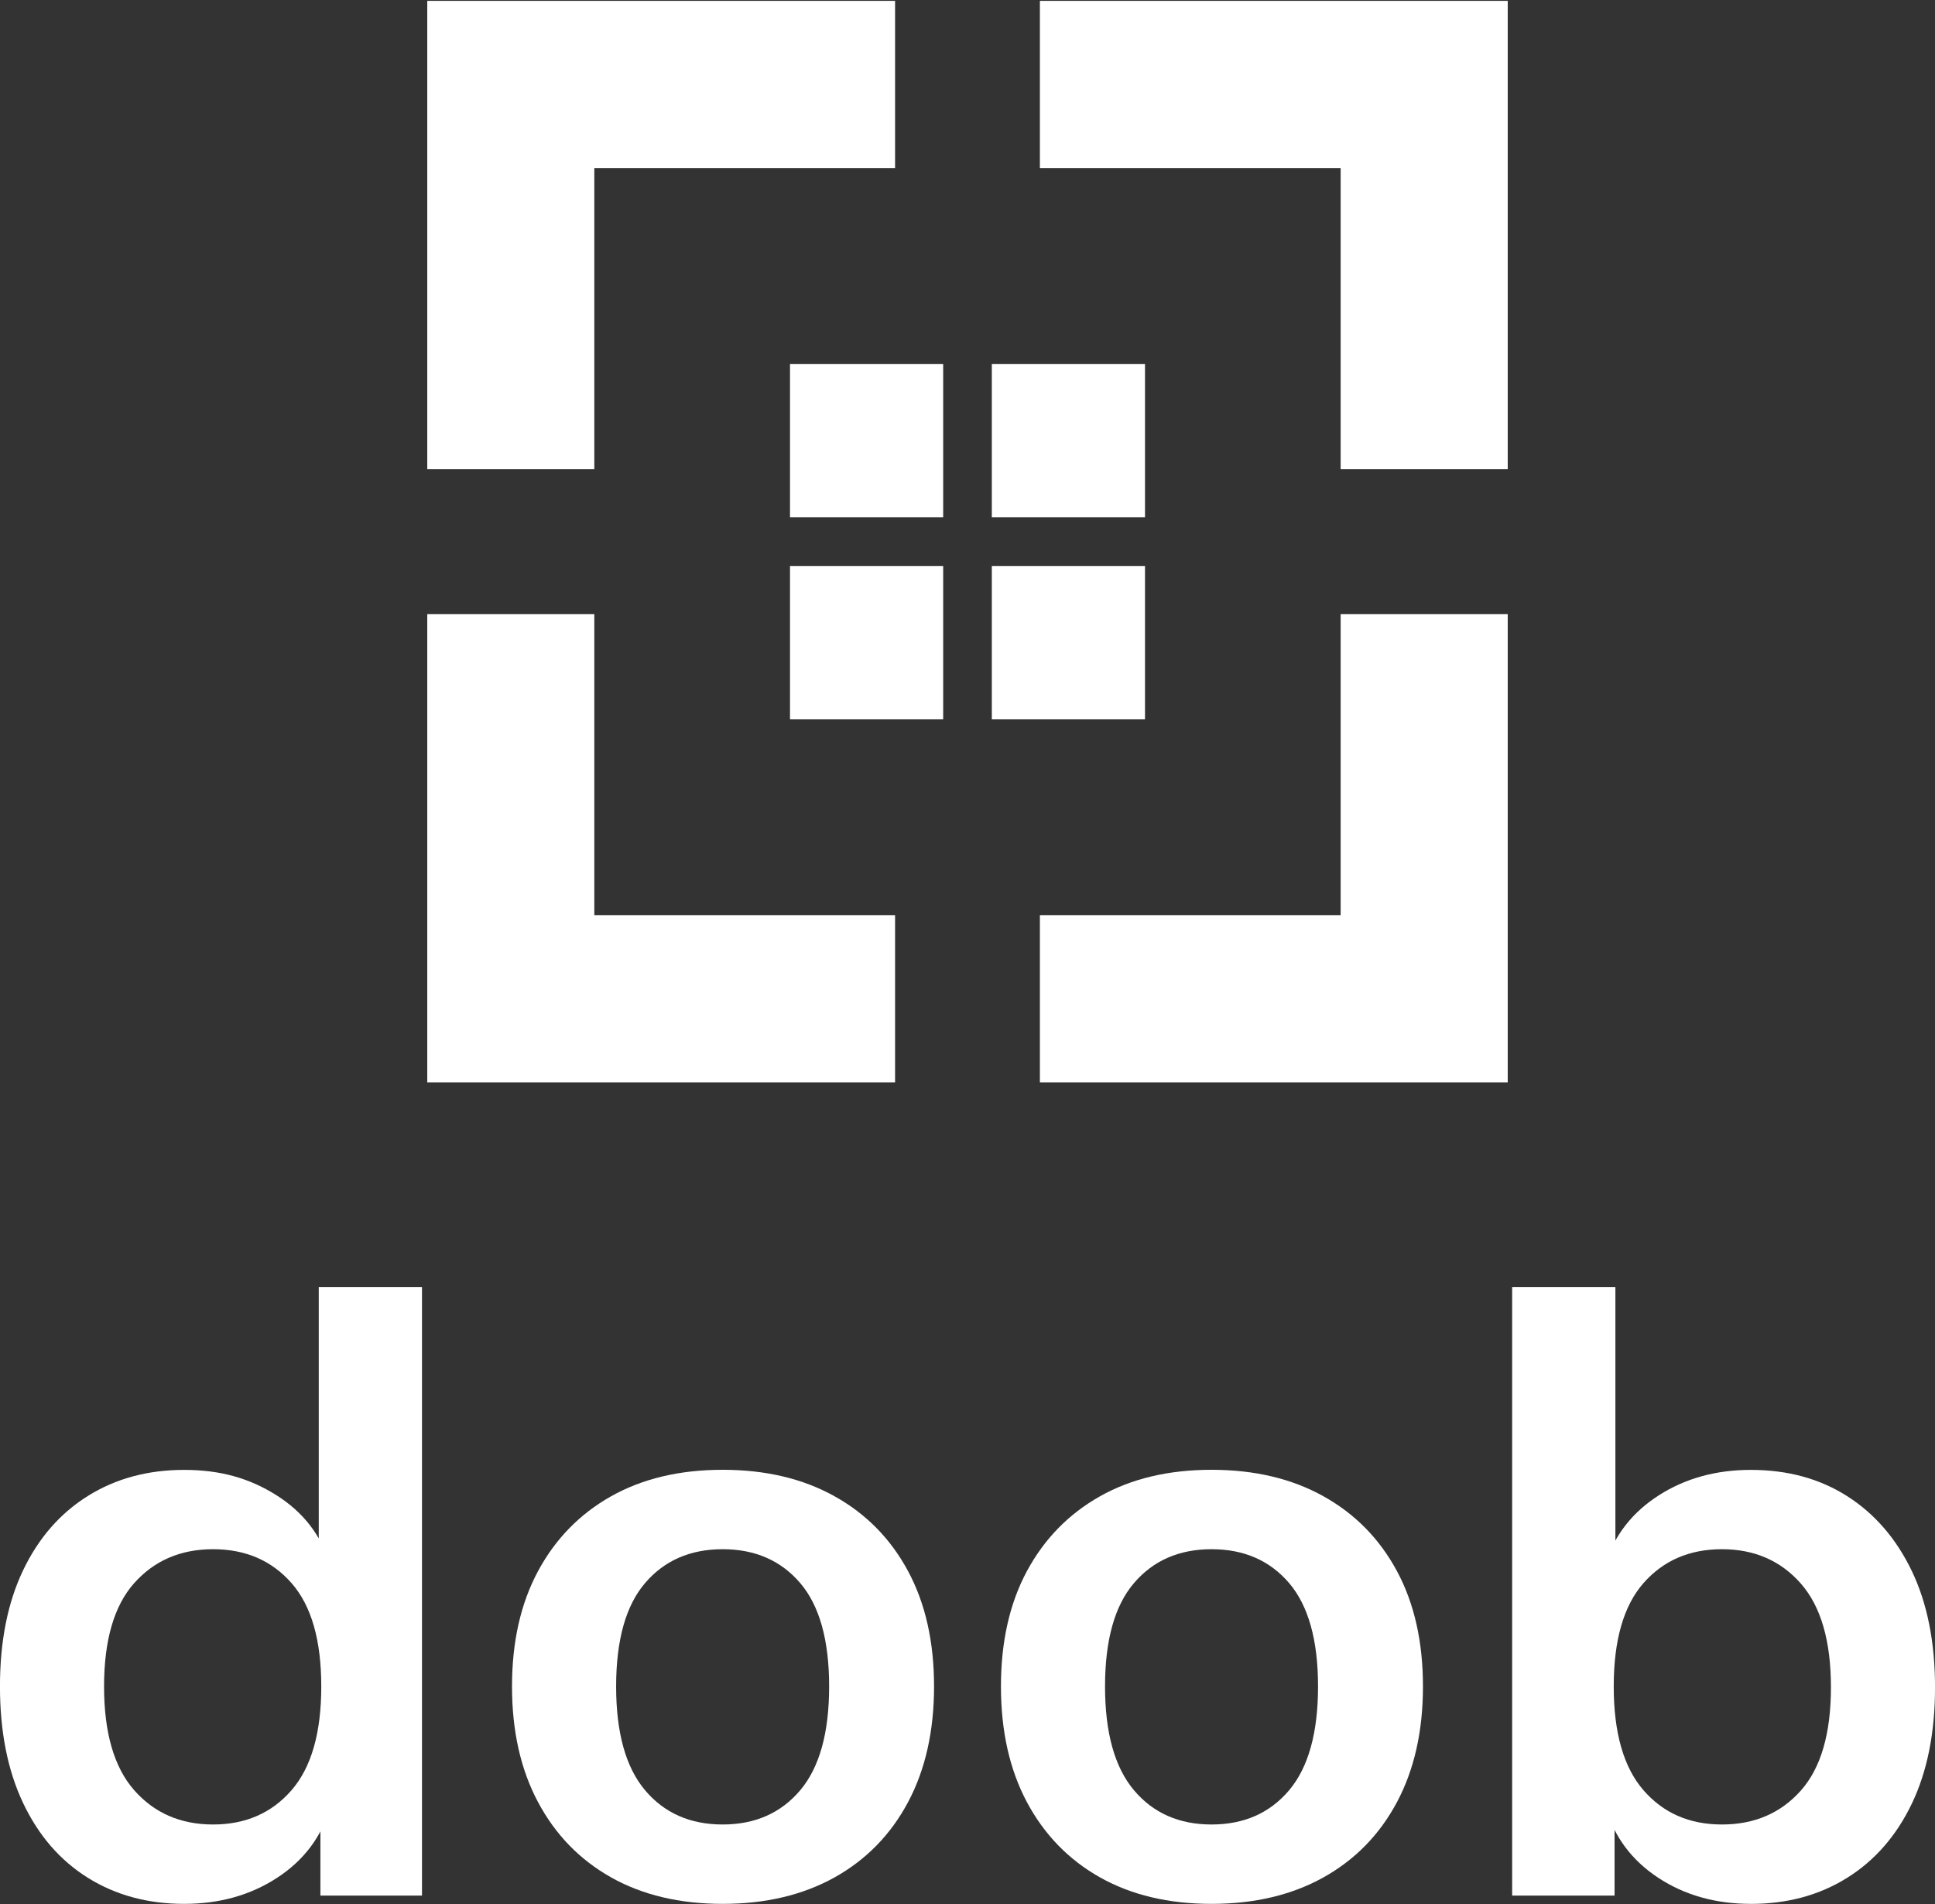
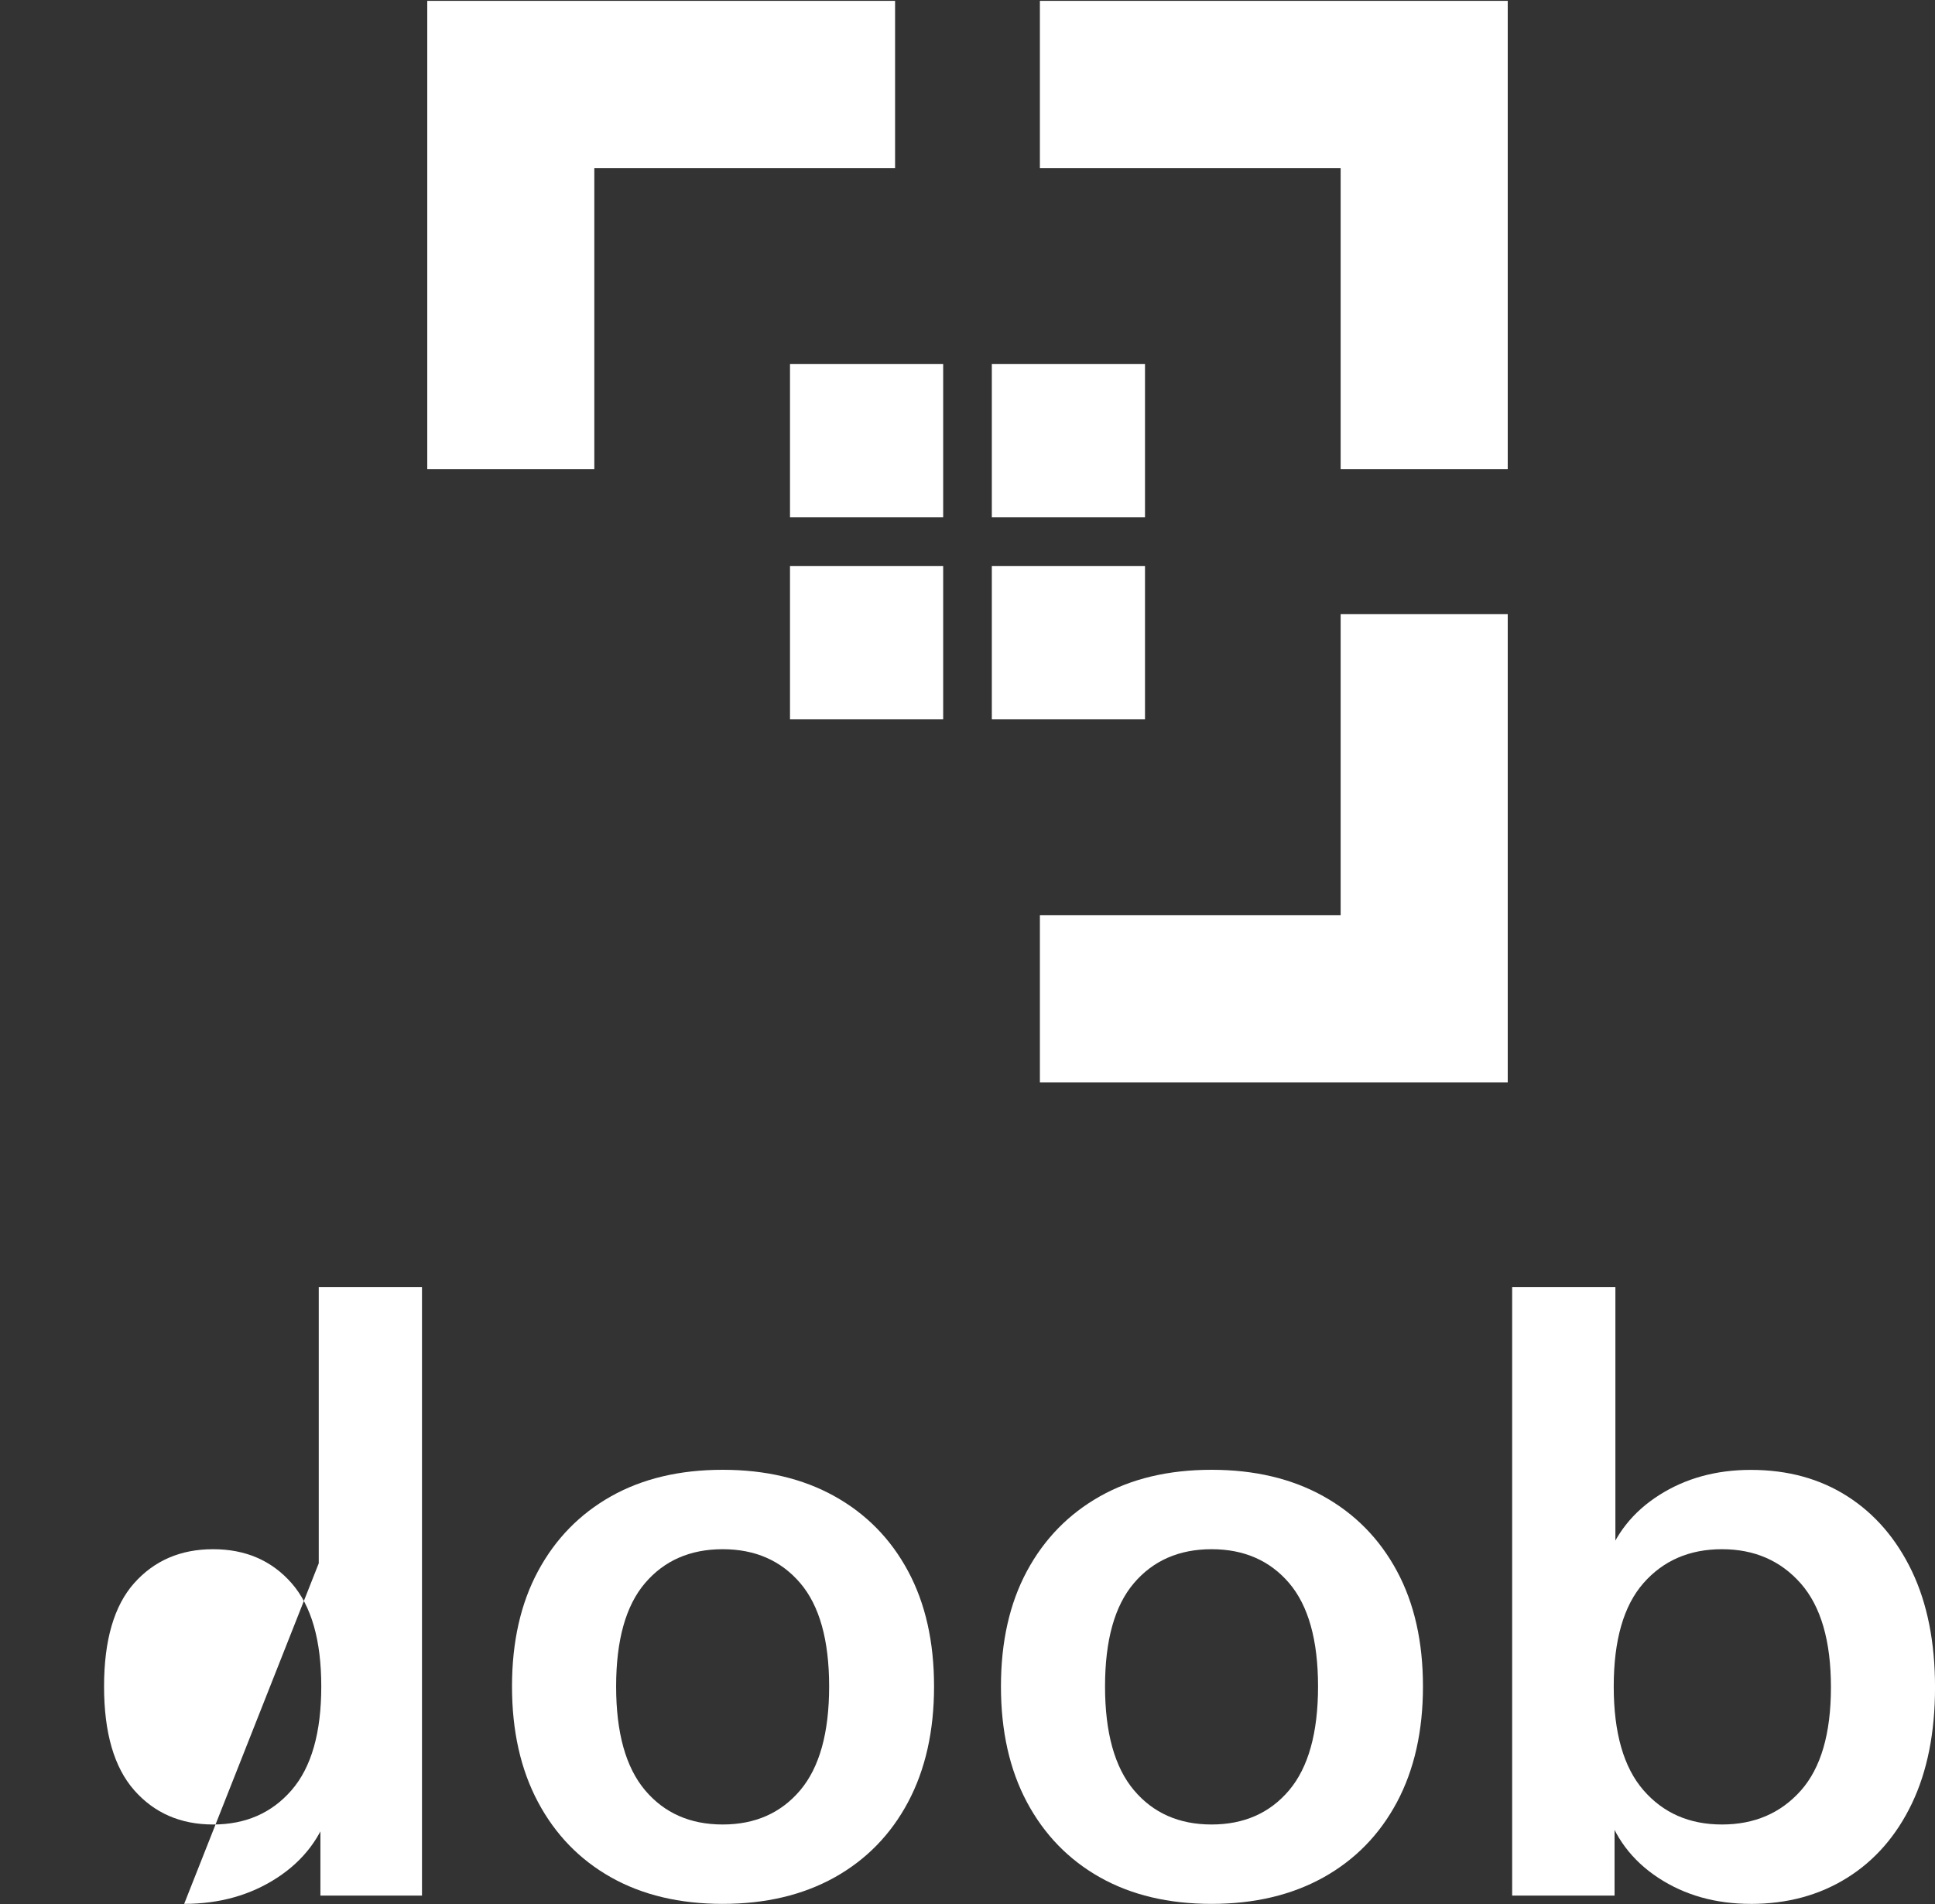
<svg xmlns="http://www.w3.org/2000/svg" width="63" height="62" xml:space="preserve" overflow="hidden">
  <rect width="100%" height="100%" fill="#333333" stroke="none" />
  <defs>
    <clipPath id="clip0">
      <rect x="39" y="19" width="63" height="62" />
    </clipPath>
  </defs>
  <g clip-path="url(#clip0)" transform="translate(-39 -19)">
    <path d="M19.35 5.439 29.142 5.439 29.142 0 13.911 0 13.911 15.232 19.35 15.232 19.35 5.439Z" fill="#FFFFFF" fill-rule="evenodd" transform="matrix(1 0 0 1.001 39 19.028)" />
    <path d="M33.857 0 33.857 5.439 43.649 5.439 43.649 15.232 49.089 15.232 49.089 0 33.857 0Z" fill="#FFFFFF" fill-rule="evenodd" transform="matrix(1 0 0 1.001 39 19.028)" />
    <path d="M43.649 29.738 33.857 29.738 33.857 35.178 49.089 35.178 49.089 19.946 43.649 19.946 43.649 29.738Z" fill="#FFFFFF" fill-rule="evenodd" transform="matrix(1 0 0 1.001 39 19.028)" />
-     <path d="M19.35 19.946 13.911 19.946 13.911 35.178 29.142 35.178 29.142 29.738 19.35 29.738 19.35 19.946Z" fill="#FFFFFF" fill-rule="evenodd" transform="matrix(1 0 0 1.001 39 19.028)" />
    <path d="M32.292 11.81 37.279 11.81 37.279 16.797 32.292 16.797Z" fill="#FFFFFF" transform="matrix(1 0 0 1.001 39 19.028)" />
    <path d="M25.721 18.381 30.708 18.381 30.708 23.368 25.721 23.368Z" fill="#FFFFFF" transform="matrix(1 0 0 1.001 39 19.028)" />
    <path d="M32.292 18.381 37.279 18.381 37.279 23.368 32.292 23.368Z" fill="#FFFFFF" transform="matrix(1 0 0 1.001 39 19.028)" />
    <path d="M25.721 11.81 30.708 11.81 30.708 16.797 25.721 16.797Z" fill="#FFFFFF" transform="matrix(1 0 0 1.001 39 19.028)" />
-     <path d="M5.996 61.898C4.813 61.898 3.768 61.615 2.863 61.051 1.957 60.486 1.254 59.676 0.752 58.617 0.25 57.56-0.001 56.296-0.001 54.826-0.001 53.357 0.25 52.097 0.752 51.048 1.254 49.999 1.957 49.193 2.863 48.629 3.767 48.064 4.813 47.782 5.996 47.782 7.179 47.782 8.124 48.056 8.994 48.602 9.863 49.149 10.441 49.889 10.728 50.82L10.378 50.82 10.378 41.84 13.739 41.84 13.739 61.629 10.432 61.629 10.432 58.752 10.754 58.752C10.467 59.721 9.889 60.486 9.02 61.051 8.151 61.616 7.142 61.898 5.996 61.898ZM6.937 59.316C7.995 59.316 8.846 58.944 9.492 58.201 10.138 57.457 10.46 56.332 10.46 54.826 10.46 53.321 10.138 52.2 9.492 51.465 8.846 50.73 7.995 50.362 6.937 50.362 5.88 50.362 5.024 50.731 4.369 51.465 3.715 52.2 3.388 53.321 3.388 54.826 3.388 56.332 3.715 57.457 4.369 58.201 5.024 58.944 5.88 59.316 6.937 59.316Z" fill="#FFFFFF" transform="matrix(1 0 0 1.001 39 19.028)" />
+     <path d="M5.996 61.898L10.378 50.82 10.378 41.84 13.739 41.84 13.739 61.629 10.432 61.629 10.432 58.752 10.754 58.752C10.467 59.721 9.889 60.486 9.02 61.051 8.151 61.616 7.142 61.898 5.996 61.898ZM6.937 59.316C7.995 59.316 8.846 58.944 9.492 58.201 10.138 57.457 10.46 56.332 10.46 54.826 10.46 53.321 10.138 52.2 9.492 51.465 8.846 50.73 7.995 50.362 6.937 50.362 5.88 50.362 5.024 50.731 4.369 51.465 3.715 52.2 3.388 53.321 3.388 54.826 3.388 56.332 3.715 57.457 4.369 58.201 5.024 58.944 5.88 59.316 6.937 59.316Z" fill="#FFFFFF" transform="matrix(1 0 0 1.001 39 19.028)" />
    <path d="M23.528 61.898C22.13 61.898 20.92 61.611 19.897 61.037 18.876 60.463 18.083 59.648 17.518 58.59 16.953 57.532 16.67 56.278 16.67 54.825 16.67 53.373 16.953 52.123 17.518 51.074 18.083 50.025 18.876 49.215 19.897 48.64 20.919 48.066 22.129 47.779 23.528 47.779 24.927 47.779 26.14 48.066 27.172 48.64 28.203 49.214 29 50.025 29.564 51.074 30.129 52.123 30.411 53.373 30.411 54.825 30.411 56.278 30.128 57.532 29.564 58.59 29 59.647 28.201 60.463 27.172 61.037 26.14 61.61 24.926 61.898 23.528 61.898ZM23.528 59.316C24.585 59.316 25.427 58.944 26.055 58.201 26.682 57.457 26.995 56.332 26.995 54.826 26.995 53.321 26.682 52.2 26.055 51.465 25.427 50.73 24.584 50.362 23.528 50.362 22.471 50.362 21.627 50.731 21.001 51.465 20.373 52.2 20.06 53.321 20.06 54.826 20.06 56.332 20.374 57.457 21.001 58.201 21.628 58.944 22.47 59.316 23.528 59.316Z" fill="#FFFFFF" transform="matrix(1 0 0 1.001 39 19.028)" />
    <path d="M39.446 61.898C38.047 61.898 36.838 61.611 35.815 61.037 34.794 60.463 34.001 59.648 33.435 58.59 32.871 57.532 32.589 56.278 32.589 54.825 32.589 53.373 32.871 52.123 33.435 51.074 34.001 50.025 34.794 49.215 35.815 48.64 36.837 48.066 38.047 47.779 39.446 47.779 40.845 47.779 42.058 48.066 43.089 48.64 44.12 49.214 44.917 50.025 45.482 51.074 46.047 52.123 46.329 53.373 46.329 54.825 46.329 56.278 46.046 57.532 45.482 58.59 44.917 59.647 44.119 60.463 43.089 61.037 42.058 61.61 40.844 61.898 39.446 61.898ZM39.446 59.316C40.503 59.316 41.345 58.944 41.973 58.201 42.599 57.457 42.913 56.332 42.913 54.826 42.913 53.321 42.599 52.2 41.973 51.465 41.345 50.73 40.502 50.362 39.446 50.362 38.389 50.362 37.545 50.731 36.919 51.465 36.291 52.2 35.978 53.321 35.978 54.826 35.978 56.332 36.292 57.457 36.919 58.201 37.545 58.944 38.388 59.316 39.446 59.316Z" fill="#FFFFFF" transform="matrix(1 0 0 1.001 39 19.028)" />
    <path d="M57.003 61.898C55.856 61.898 54.852 61.615 53.992 61.051 53.131 60.486 52.558 59.721 52.271 58.752L52.567 58.752 52.567 61.629 49.233 61.629 49.233 41.84 52.594 41.84 52.594 50.82 52.271 50.82C52.576 49.888 53.159 49.149 54.02 48.602 54.88 48.055 55.875 47.782 57.004 47.782 58.205 47.782 59.254 48.069 60.151 48.643 61.046 49.216 61.745 50.028 62.248 51.077 62.749 52.126 63.001 53.385 63.001 54.855 63.001 56.324 62.75 57.583 62.248 58.633 61.745 59.682 61.042 60.488 60.137 61.052 59.232 61.617 58.187 61.899 57.004 61.899ZM56.063 59.316C57.12 59.316 57.976 58.949 58.631 58.214 59.285 57.479 59.612 56.358 59.612 54.853 59.612 53.347 59.285 52.222 58.631 51.478 57.976 50.734 57.12 50.362 56.063 50.362 55.005 50.362 54.154 50.731 53.508 51.465 52.863 52.2 52.54 53.321 52.54 54.826 52.54 56.332 52.862 57.457 53.508 58.201 54.154 58.944 55.004 59.316 56.063 59.316Z" fill="#FFFFFF" transform="matrix(1 0 0 1.001 39 19.028)" />
  </g>
</svg>